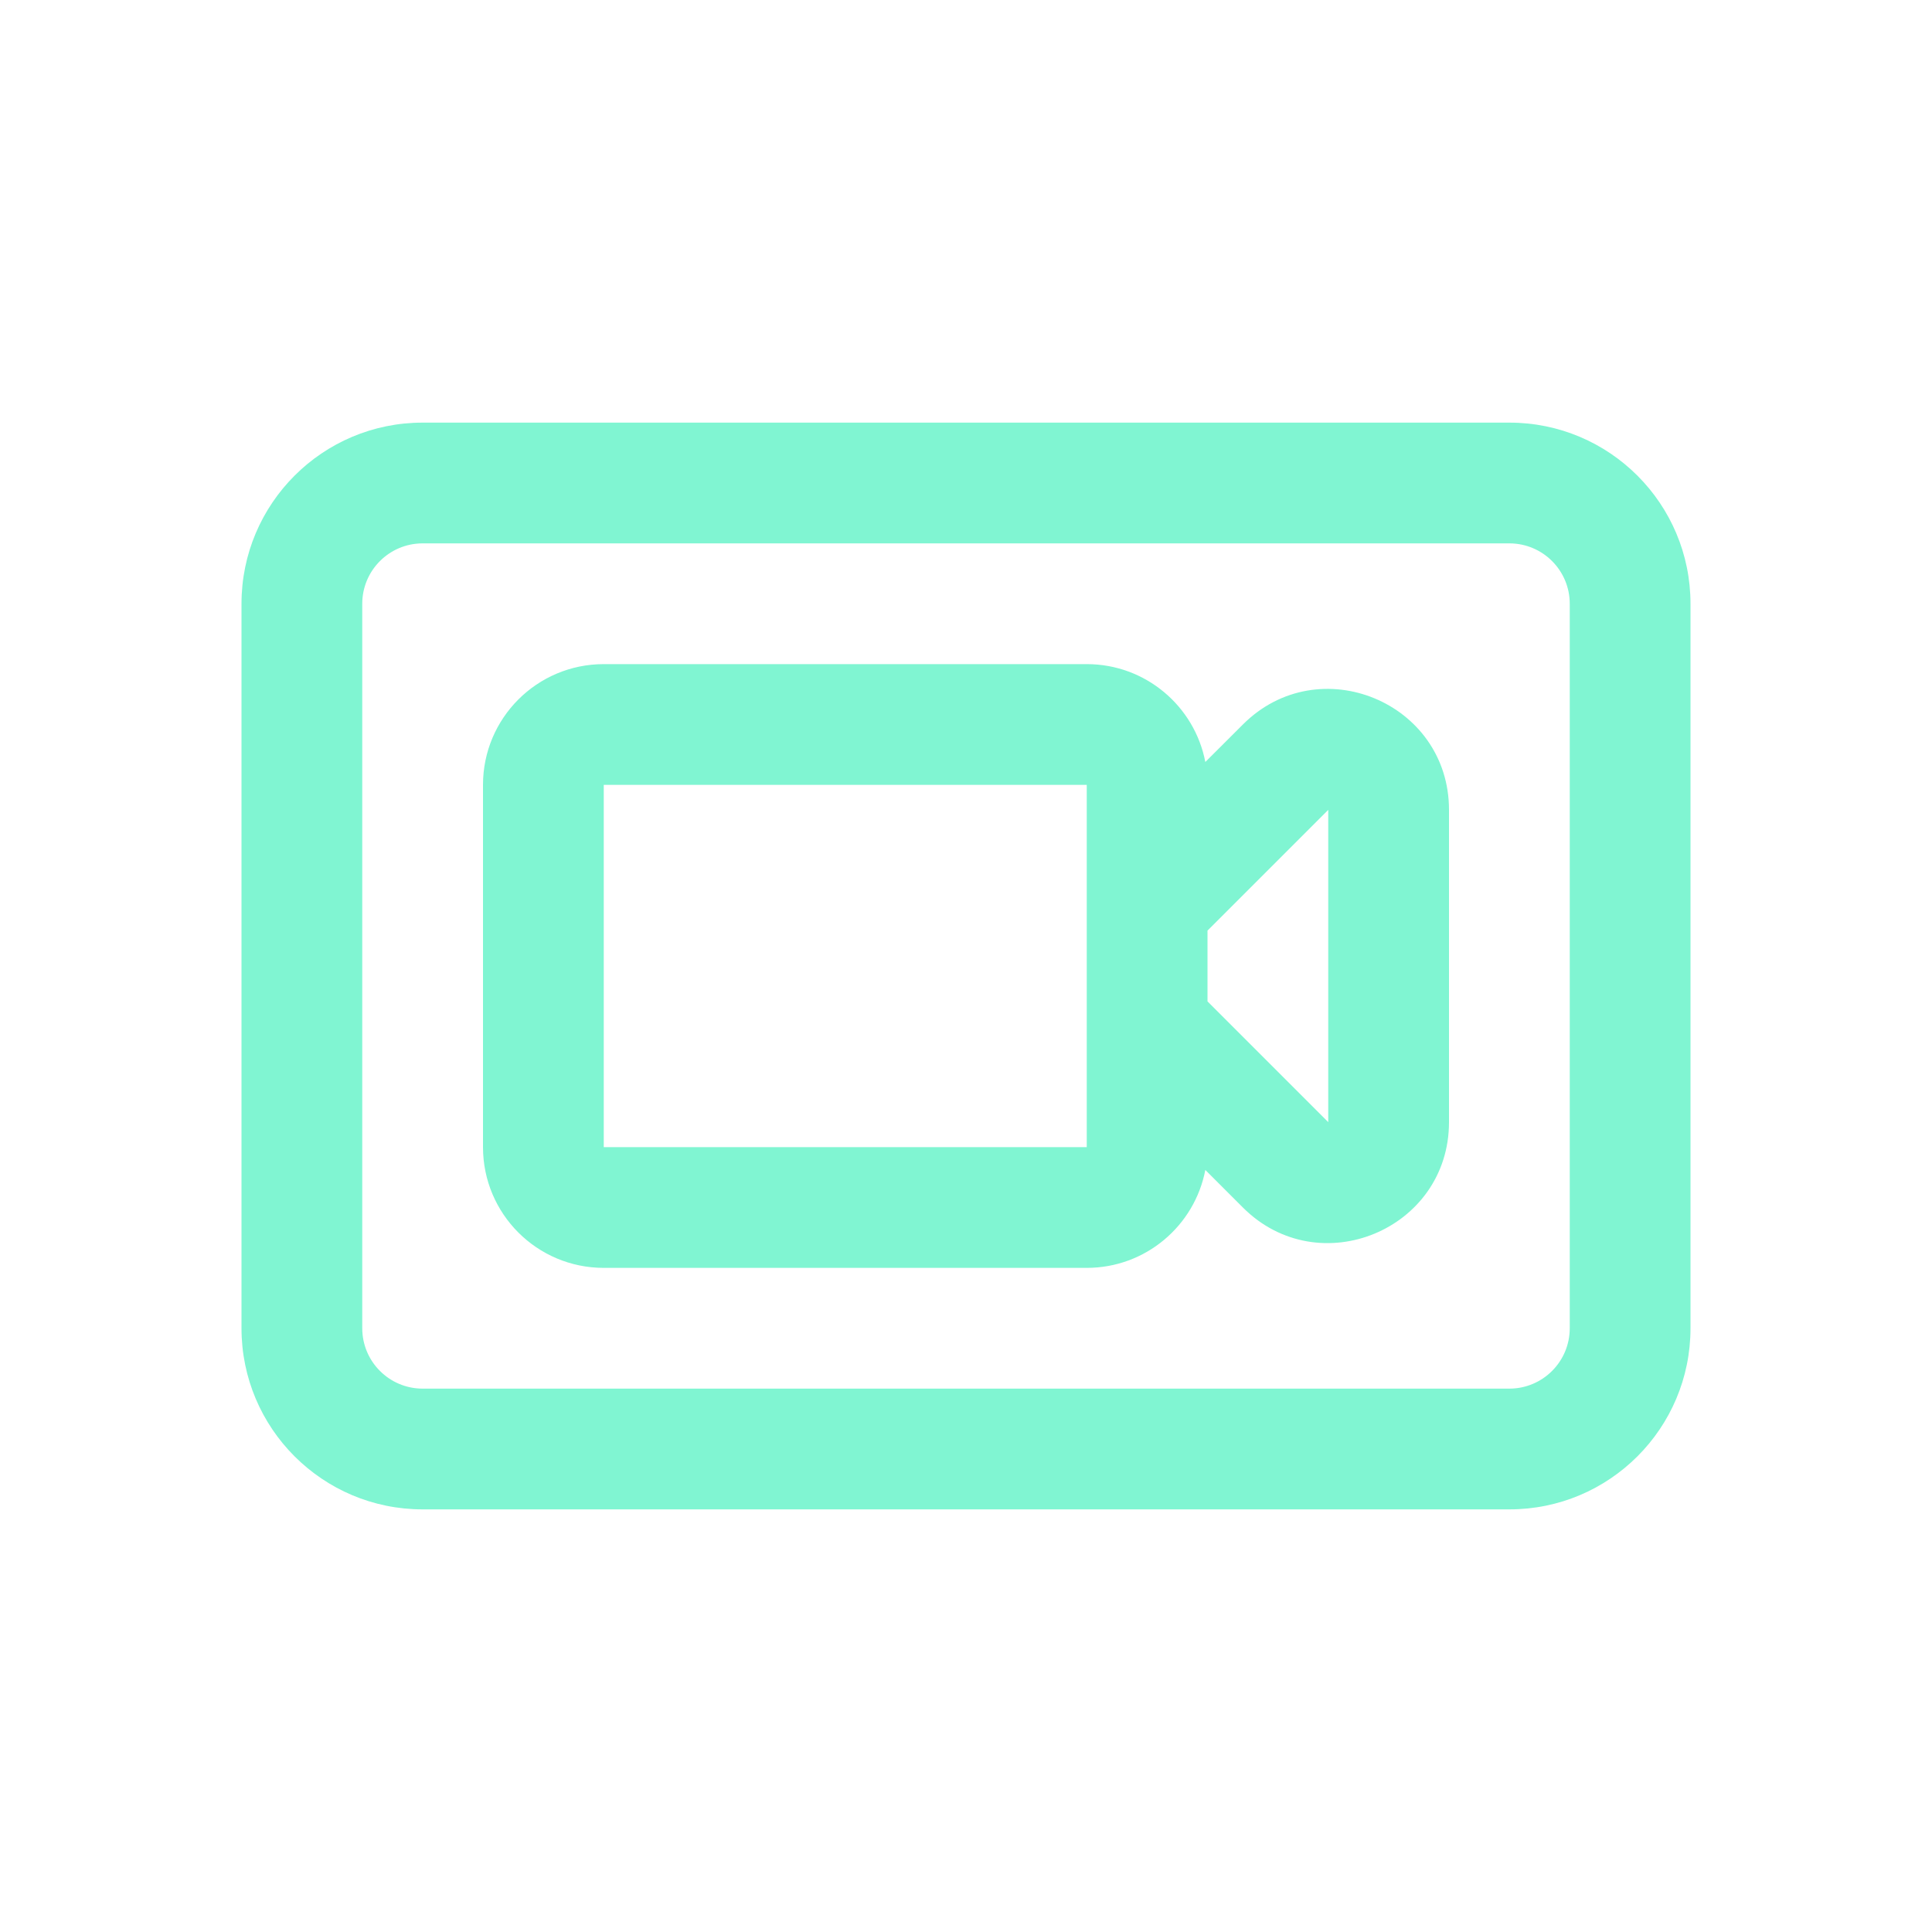
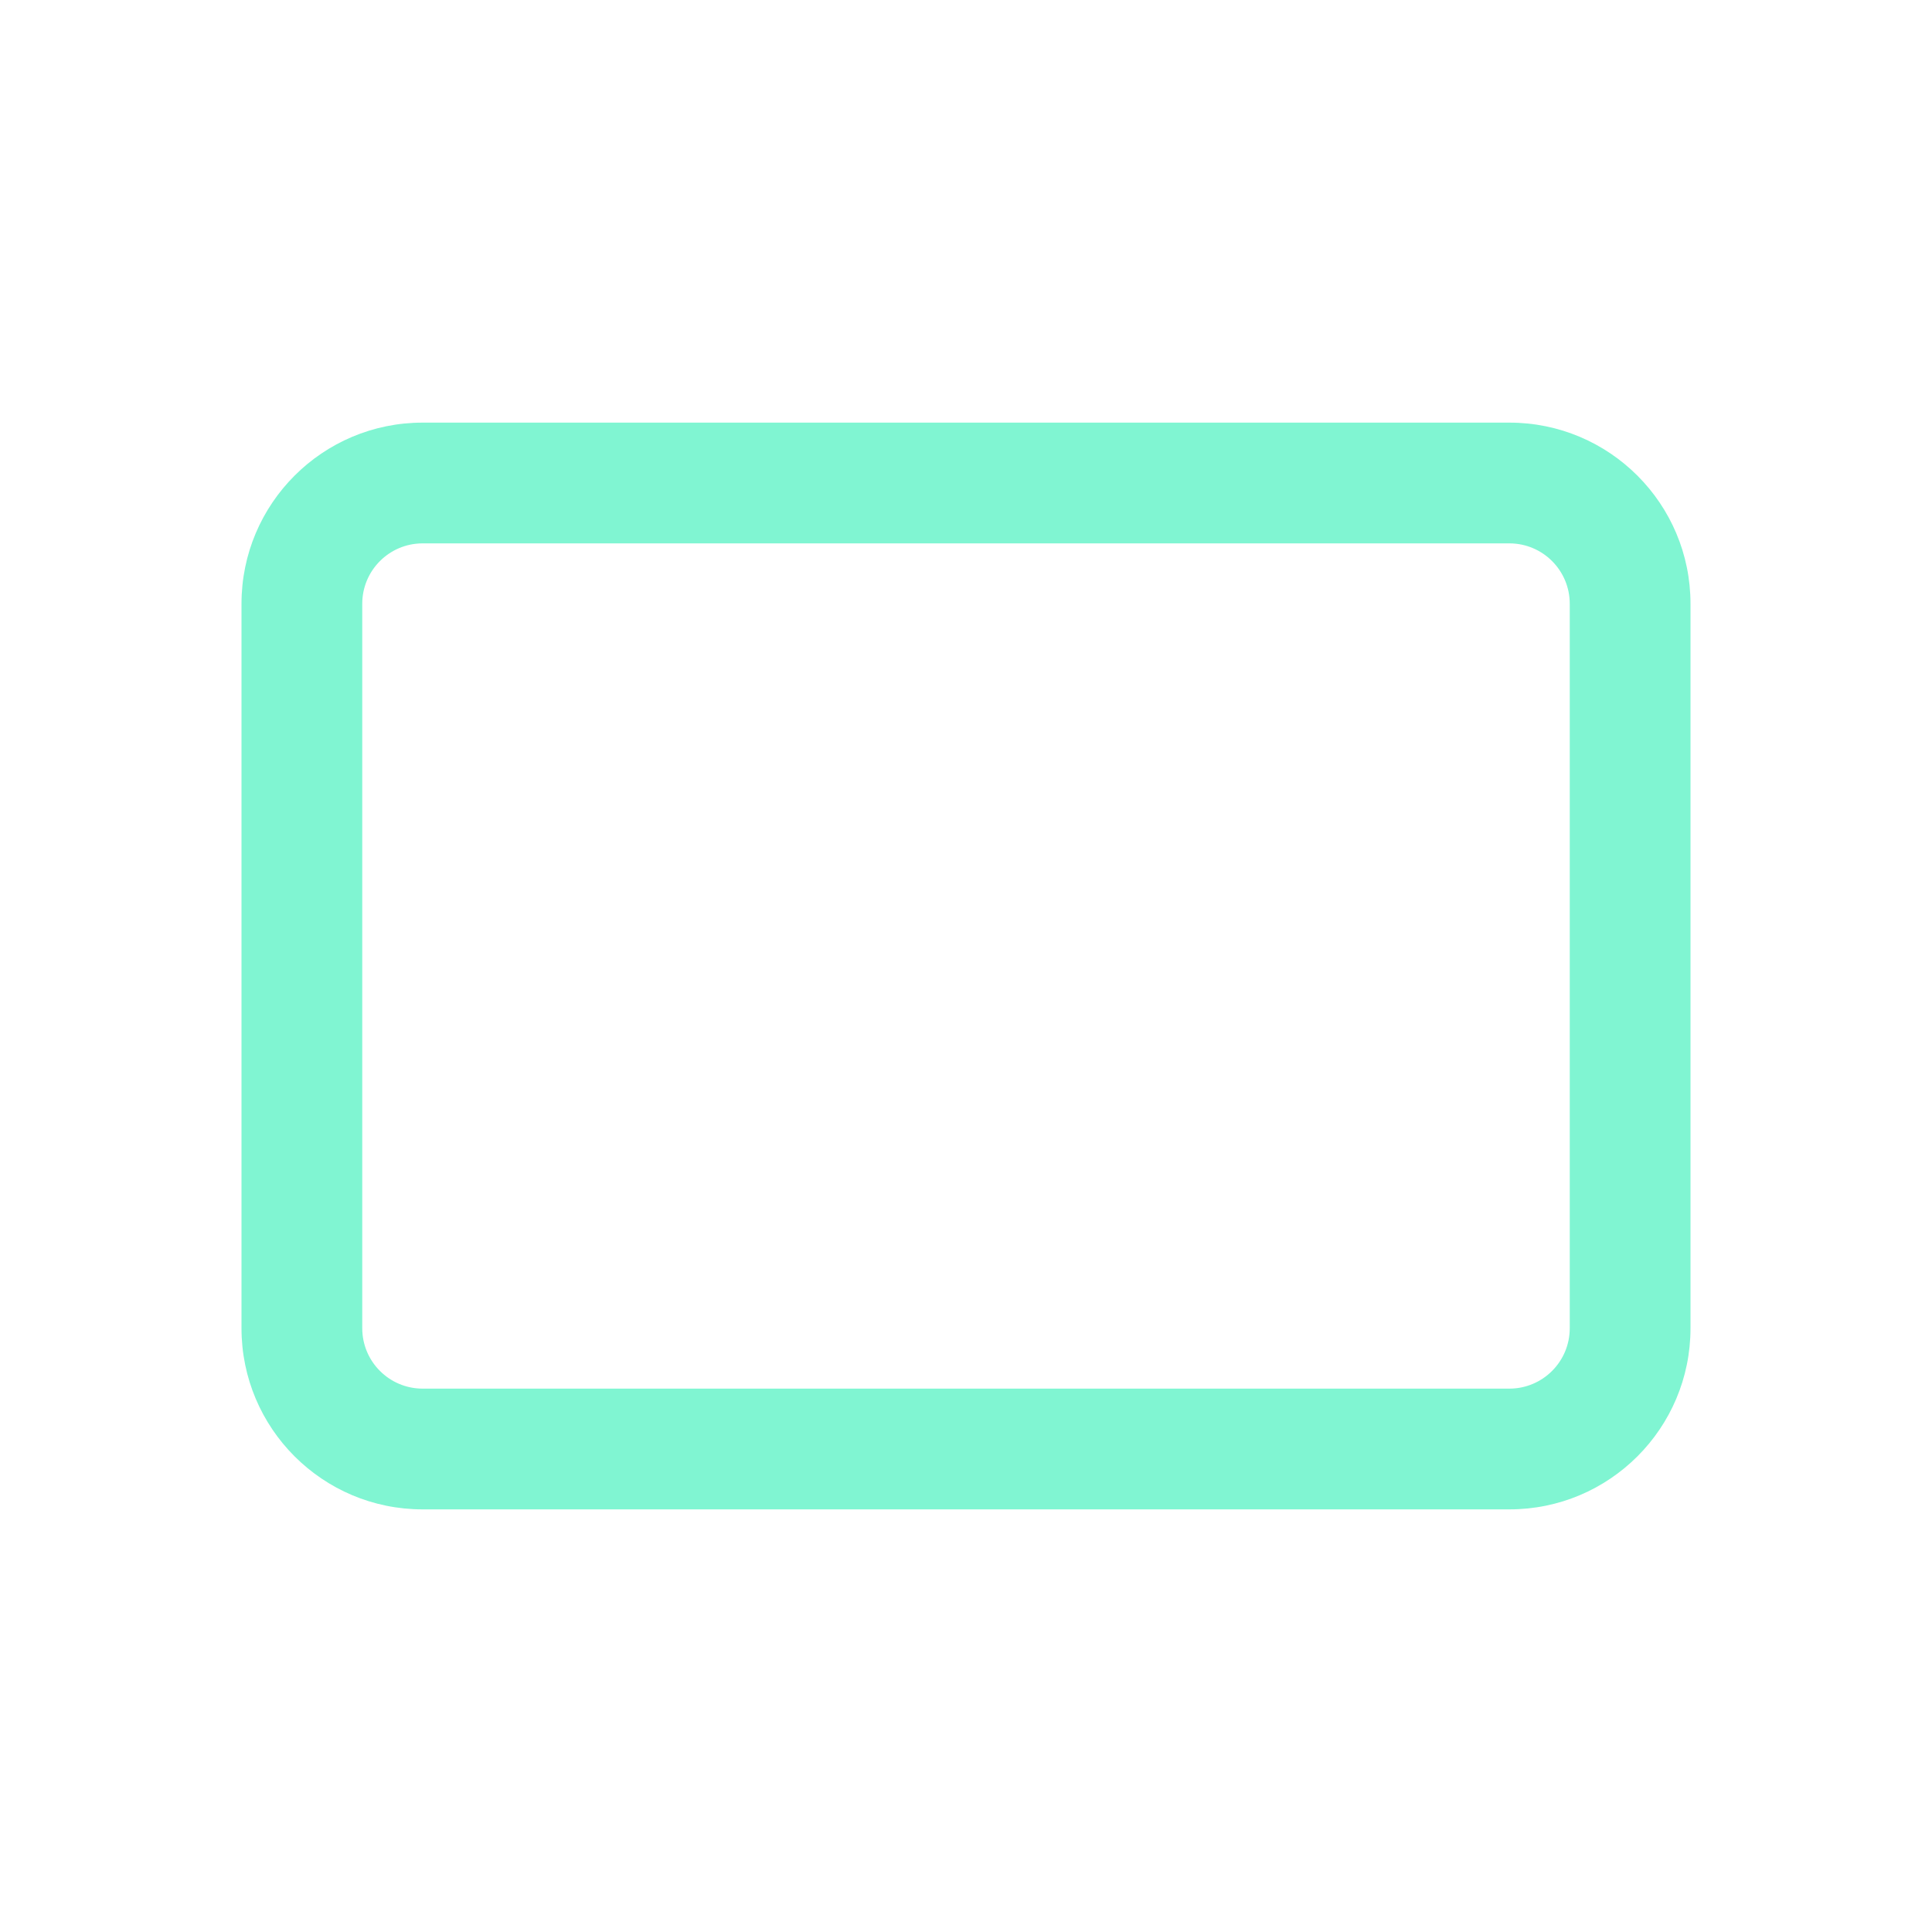
<svg xmlns="http://www.w3.org/2000/svg" width="32" height="32" viewBox="0 0 32 32" fill="none">
-   <path fill-rule="evenodd" clip-rule="evenodd" d="M18 21C18.975 21 19.787 20.302 19.964 19.378L20.586 20C21.846 21.26 24 20.368 24 18.586V13.414C24 11.632 21.846 10.74 20.586 12L19.964 12.621C19.787 11.698 18.975 11 18 11H10C8.895 11 8 11.895 8 13V19C8 20.105 8.895 21 10 21H18ZM20 16.586V15.414L22 13.414V18.586L20 16.586ZM18 19H10L10 13H18V19Z" fill="#80F5D2" />
  <path fill-rule="evenodd" clip-rule="evenodd" d="M7 7C5.343 7 4 8.343 4 10V22C4 23.657 5.343 25 7 25H25C26.657 25 28 23.657 28 22V10C28 8.343 26.657 7 25 7H7ZM6 10C6 9.448 6.448 9 7 9H25C25.552 9 26 9.448 26 10V22C26 22.552 25.552 23 25 23H7C6.448 23 6 22.552 6 22V10Z" fill="#80F5D2" />
</svg>